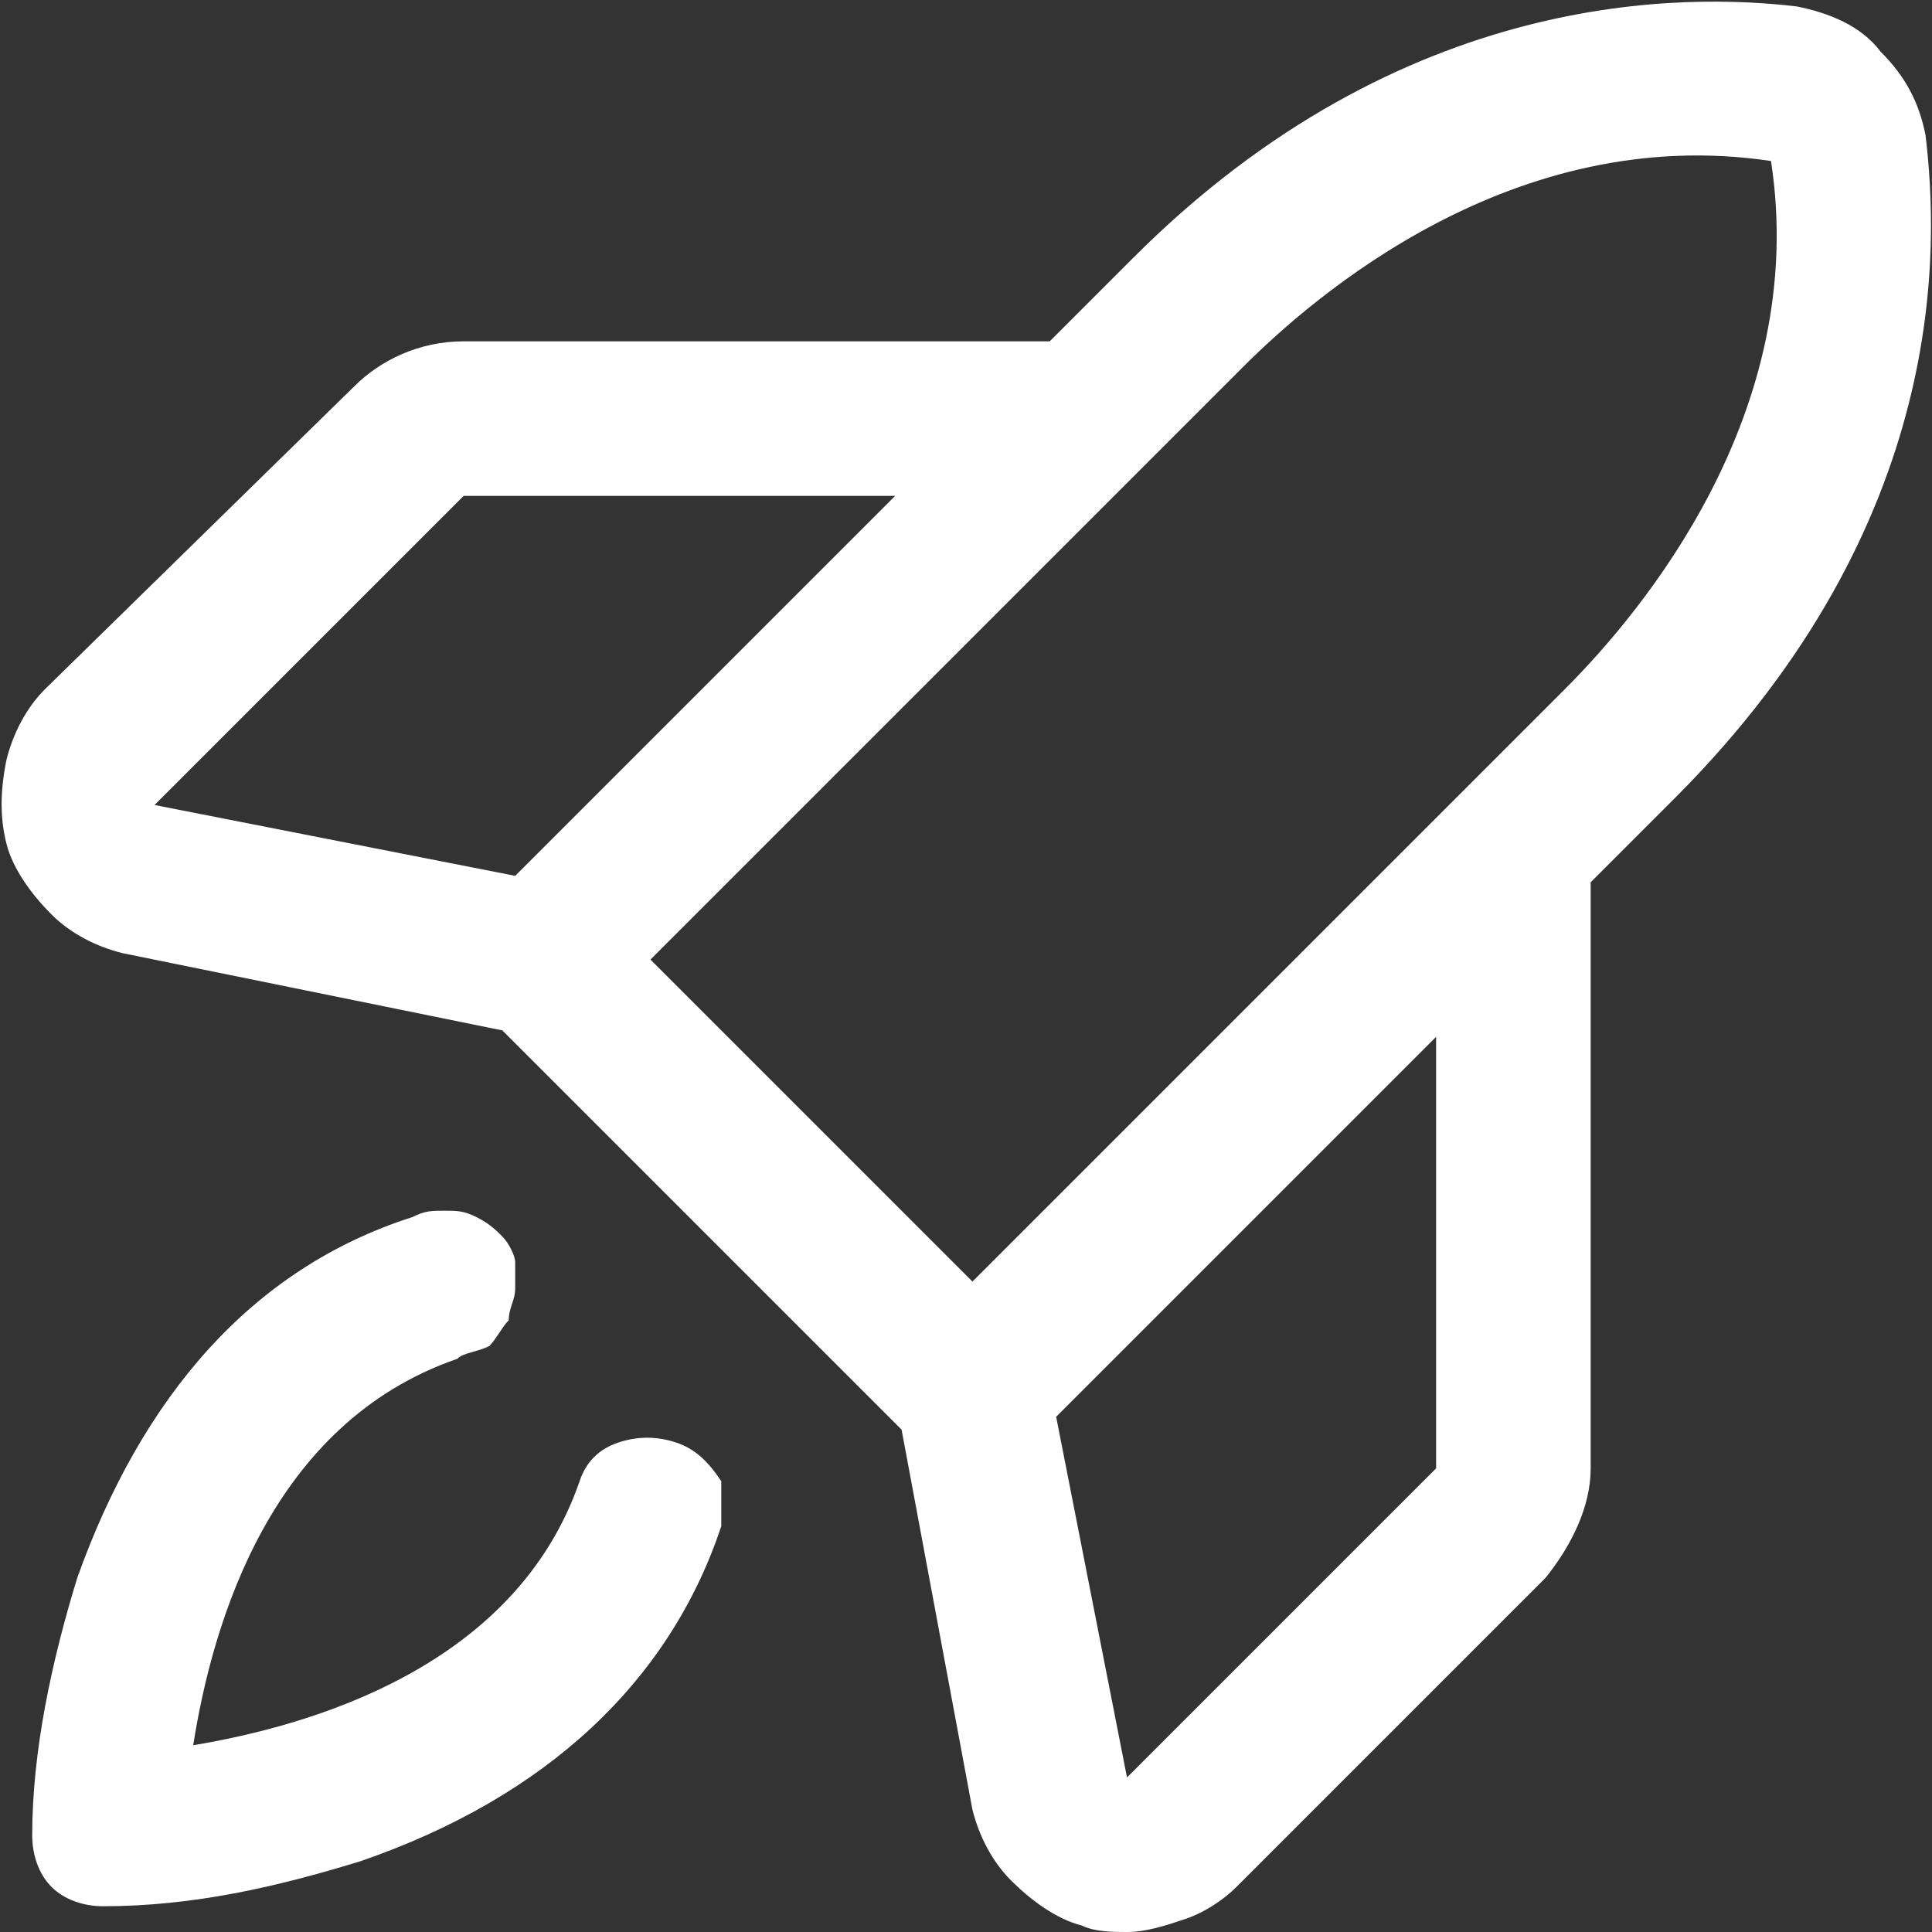
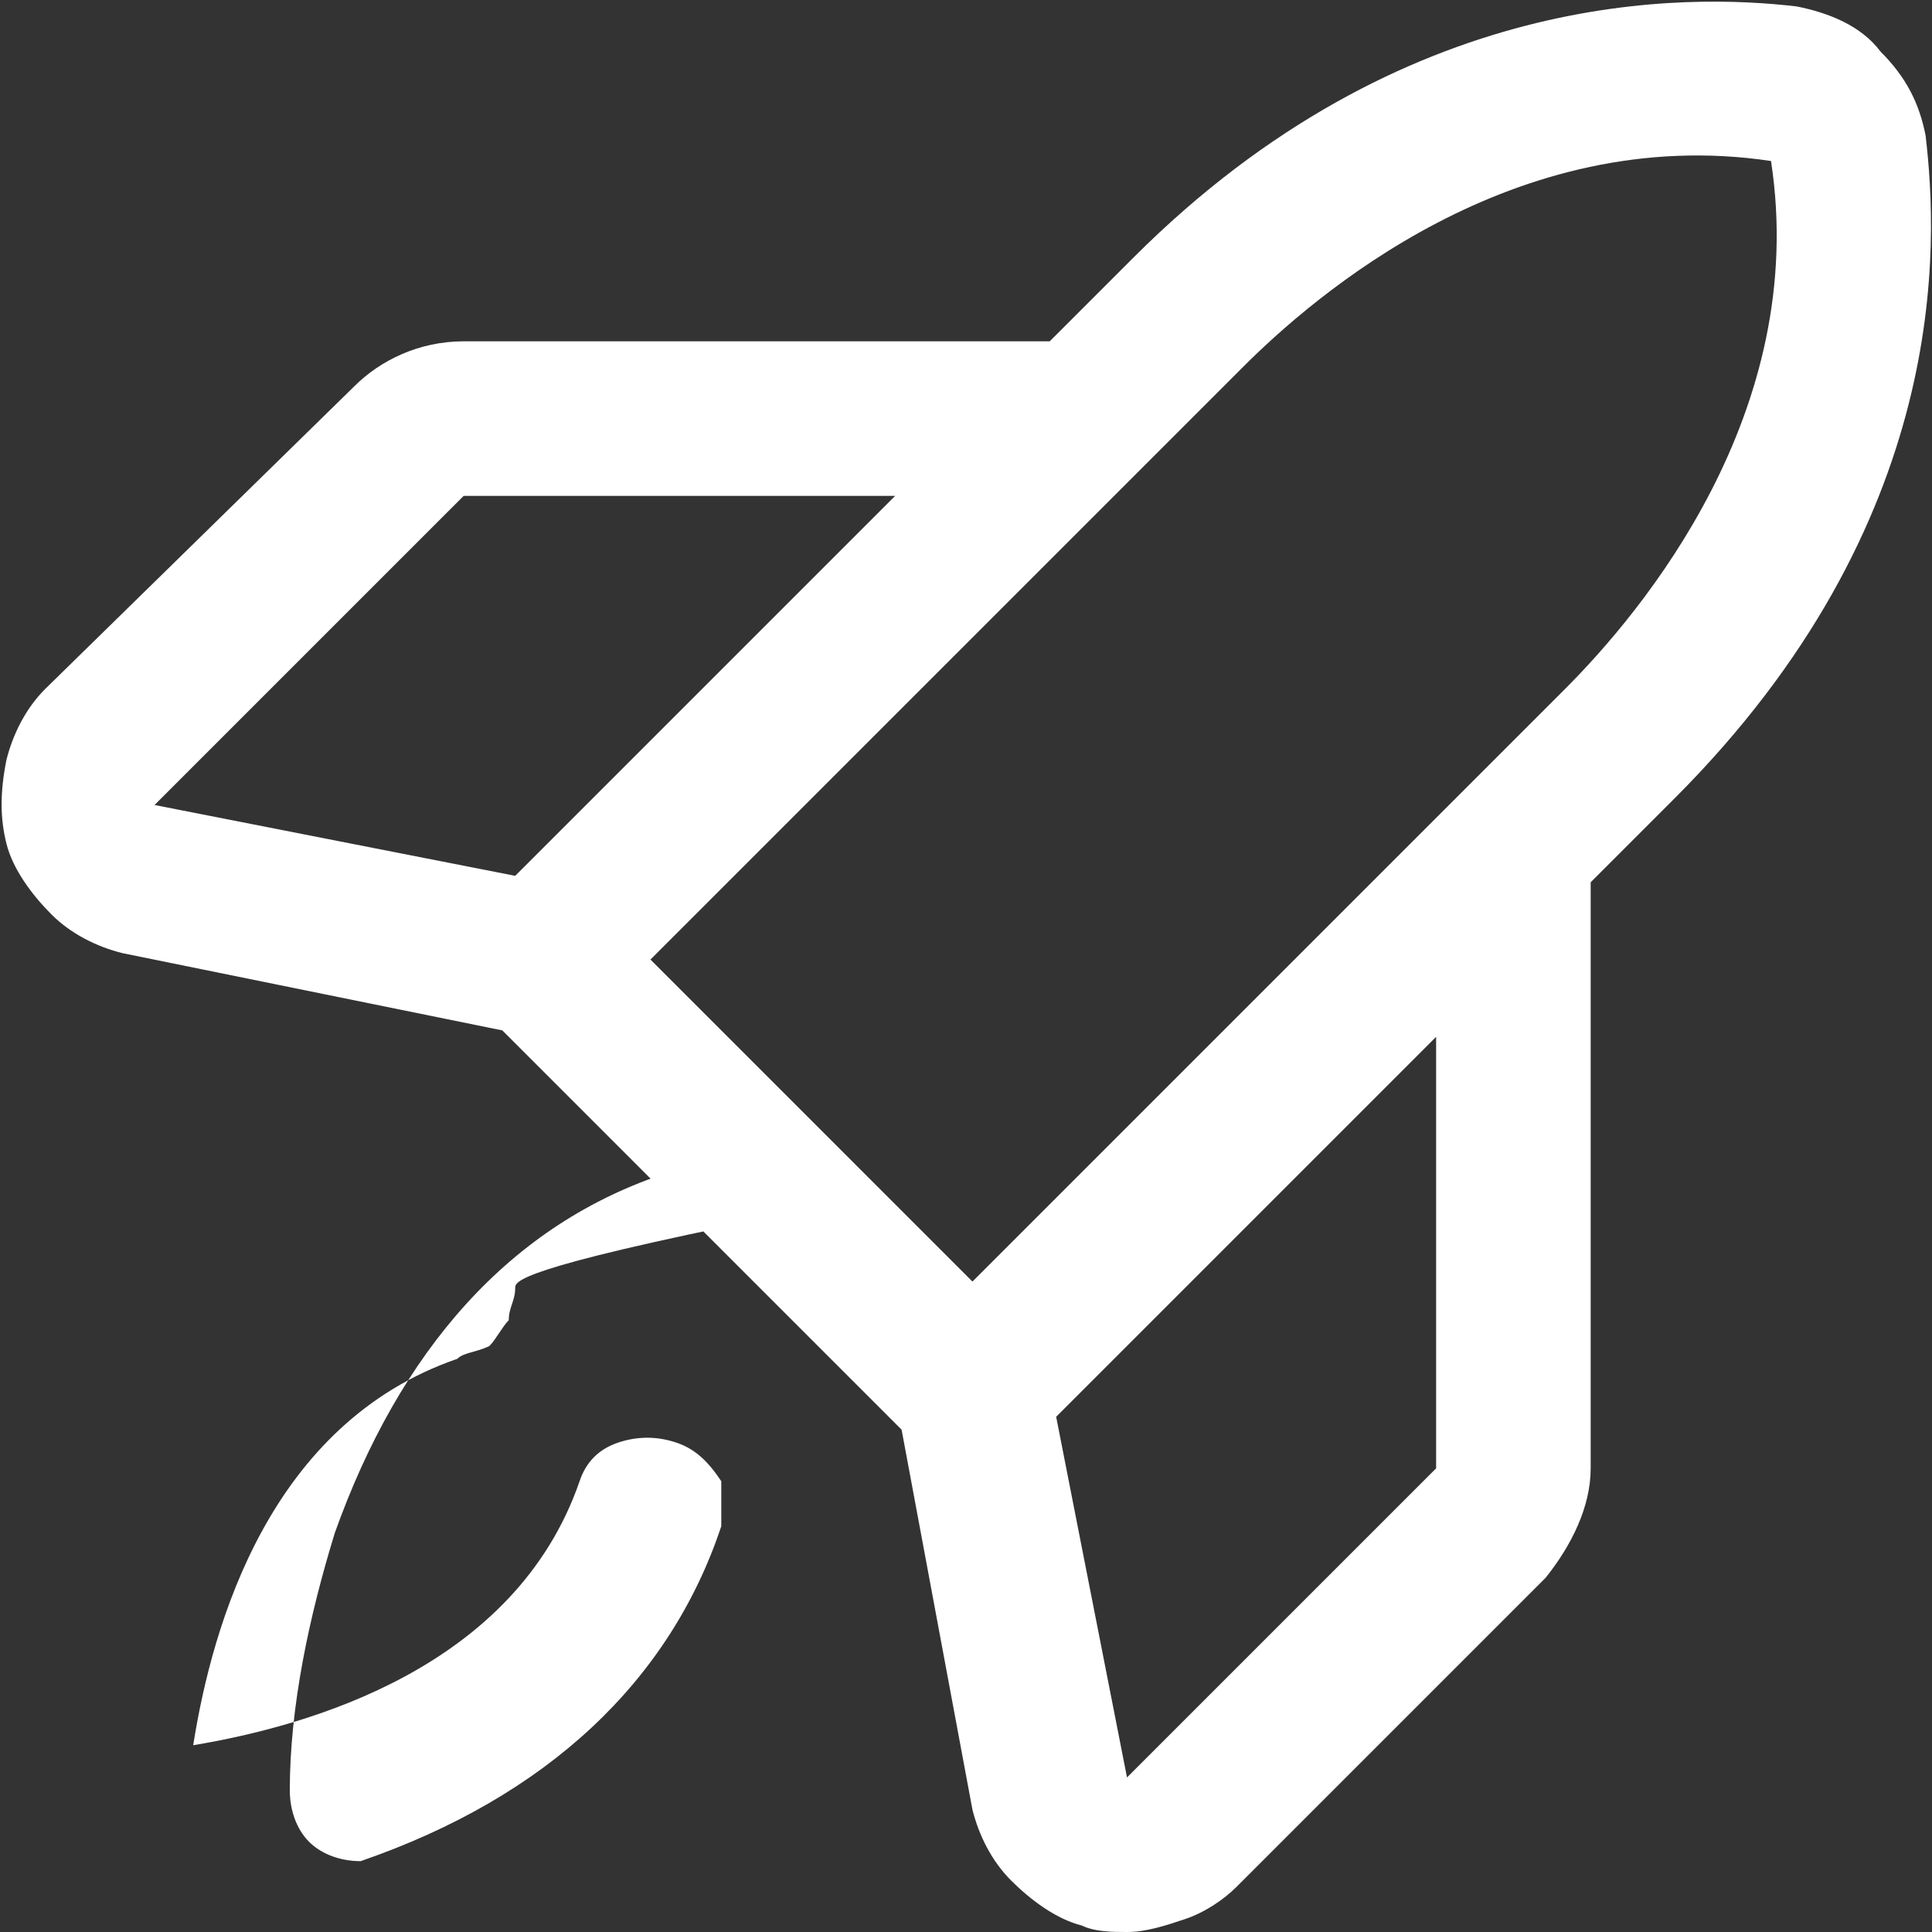
<svg xmlns="http://www.w3.org/2000/svg" version="1.1" id="Layer_1" x="0px" y="0px" viewBox="0 0 30 30" style="enable-background:new 0 0 30 30;" xml:space="preserve">
  <rect x="0" y="0" width="30" height="30" fill="#333333" stroke="none" />
  <style type="text/css">
	.st0{fill:#FFFFFF;}
</style>
-   <path class="st0" d="M11.2,23.7c-0.8,2.4-2.7,4.2-5.6,5.2c-1.3,0.4-2.6,0.7-4,0.7c-0.3,0-0.6-0.1-0.8-0.3c-0.2-0.2-0.3-0.5-0.3-0.8  c0-1.3,0.3-2.7,0.7-4c1-2.8,2.7-4.8,5.2-5.6c0.2-0.1,0.3-0.1,0.5-0.1c0.2,0,0.3,0,0.5,0.1c0.2,0.1,0.3,0.2,0.4,0.3  c0.1,0.1,0.2,0.3,0.2,0.4C8,19.7,8,19.9,8,20c0,0.2-0.1,0.3-0.1,0.5c-0.1,0.1-0.2,0.3-0.3,0.4C7.4,21,7.2,21,7.1,21.1  c-2.9,1-3.8,4.1-4.1,6c1.8-0.3,5-1.2,6-4.1c0.1-0.3,0.3-0.5,0.6-0.6c0.3-0.1,0.6-0.1,0.9,0c0.3,0.1,0.5,0.3,0.7,0.6  C11.2,23.1,11.2,23.4,11.2,23.7z M26,12.4l-1.3,1.3v9.1c0,0.6-0.3,1.2-0.7,1.7l-4.8,4.8c-0.2,0.2-0.5,0.4-0.8,0.5  c-0.3,0.1-0.6,0.2-0.9,0.2c-0.2,0-0.5,0-0.7-0.1c-0.4-0.1-0.8-0.4-1.1-0.7c-0.3-0.3-0.5-0.7-0.6-1.1L14,22.2L7.8,16l-5.9-1.2  c-0.4-0.1-0.8-0.3-1.1-0.6c-0.3-0.3-0.6-0.7-0.7-1.1c-0.1-0.4-0.1-0.8,0-1.3c0.1-0.4,0.3-0.8,0.6-1.1L5.5,6c0.4-0.4,1-0.7,1.7-0.7  h9.1L17.6,4c4.2-4.2,8.6-4.1,10.3-3.9c0.5,0.1,1,0.3,1.3,0.7c0.4,0.4,0.6,0.8,0.7,1.3C30.1,3.8,30.3,8.1,26,12.4z M2.4,12.5L8,13.6  l5.9-5.9H7.2L2.4,12.5z M10.1,14.9l5,5l9.2-9.2c1.2-1.2,3.8-4.3,3.2-8.2c-4-0.6-7.1,2.1-8.2,3.2L10.1,14.9z M22.3,16.1L16.4,22  l1.1,5.6l4.8-4.8V16.1z" />
+   <path class="st0" d="M11.2,23.7c-0.8,2.4-2.7,4.2-5.6,5.2c-0.3,0-0.6-0.1-0.8-0.3c-0.2-0.2-0.3-0.5-0.3-0.8  c0-1.3,0.3-2.7,0.7-4c1-2.8,2.7-4.8,5.2-5.6c0.2-0.1,0.3-0.1,0.5-0.1c0.2,0,0.3,0,0.5,0.1c0.2,0.1,0.3,0.2,0.4,0.3  c0.1,0.1,0.2,0.3,0.2,0.4C8,19.7,8,19.9,8,20c0,0.2-0.1,0.3-0.1,0.5c-0.1,0.1-0.2,0.3-0.3,0.4C7.4,21,7.2,21,7.1,21.1  c-2.9,1-3.8,4.1-4.1,6c1.8-0.3,5-1.2,6-4.1c0.1-0.3,0.3-0.5,0.6-0.6c0.3-0.1,0.6-0.1,0.9,0c0.3,0.1,0.5,0.3,0.7,0.6  C11.2,23.1,11.2,23.4,11.2,23.7z M26,12.4l-1.3,1.3v9.1c0,0.6-0.3,1.2-0.7,1.7l-4.8,4.8c-0.2,0.2-0.5,0.4-0.8,0.5  c-0.3,0.1-0.6,0.2-0.9,0.2c-0.2,0-0.5,0-0.7-0.1c-0.4-0.1-0.8-0.4-1.1-0.7c-0.3-0.3-0.5-0.7-0.6-1.1L14,22.2L7.8,16l-5.9-1.2  c-0.4-0.1-0.8-0.3-1.1-0.6c-0.3-0.3-0.6-0.7-0.7-1.1c-0.1-0.4-0.1-0.8,0-1.3c0.1-0.4,0.3-0.8,0.6-1.1L5.5,6c0.4-0.4,1-0.7,1.7-0.7  h9.1L17.6,4c4.2-4.2,8.6-4.1,10.3-3.9c0.5,0.1,1,0.3,1.3,0.7c0.4,0.4,0.6,0.8,0.7,1.3C30.1,3.8,30.3,8.1,26,12.4z M2.4,12.5L8,13.6  l5.9-5.9H7.2L2.4,12.5z M10.1,14.9l5,5l9.2-9.2c1.2-1.2,3.8-4.3,3.2-8.2c-4-0.6-7.1,2.1-8.2,3.2L10.1,14.9z M22.3,16.1L16.4,22  l1.1,5.6l4.8-4.8V16.1z" />
</svg>